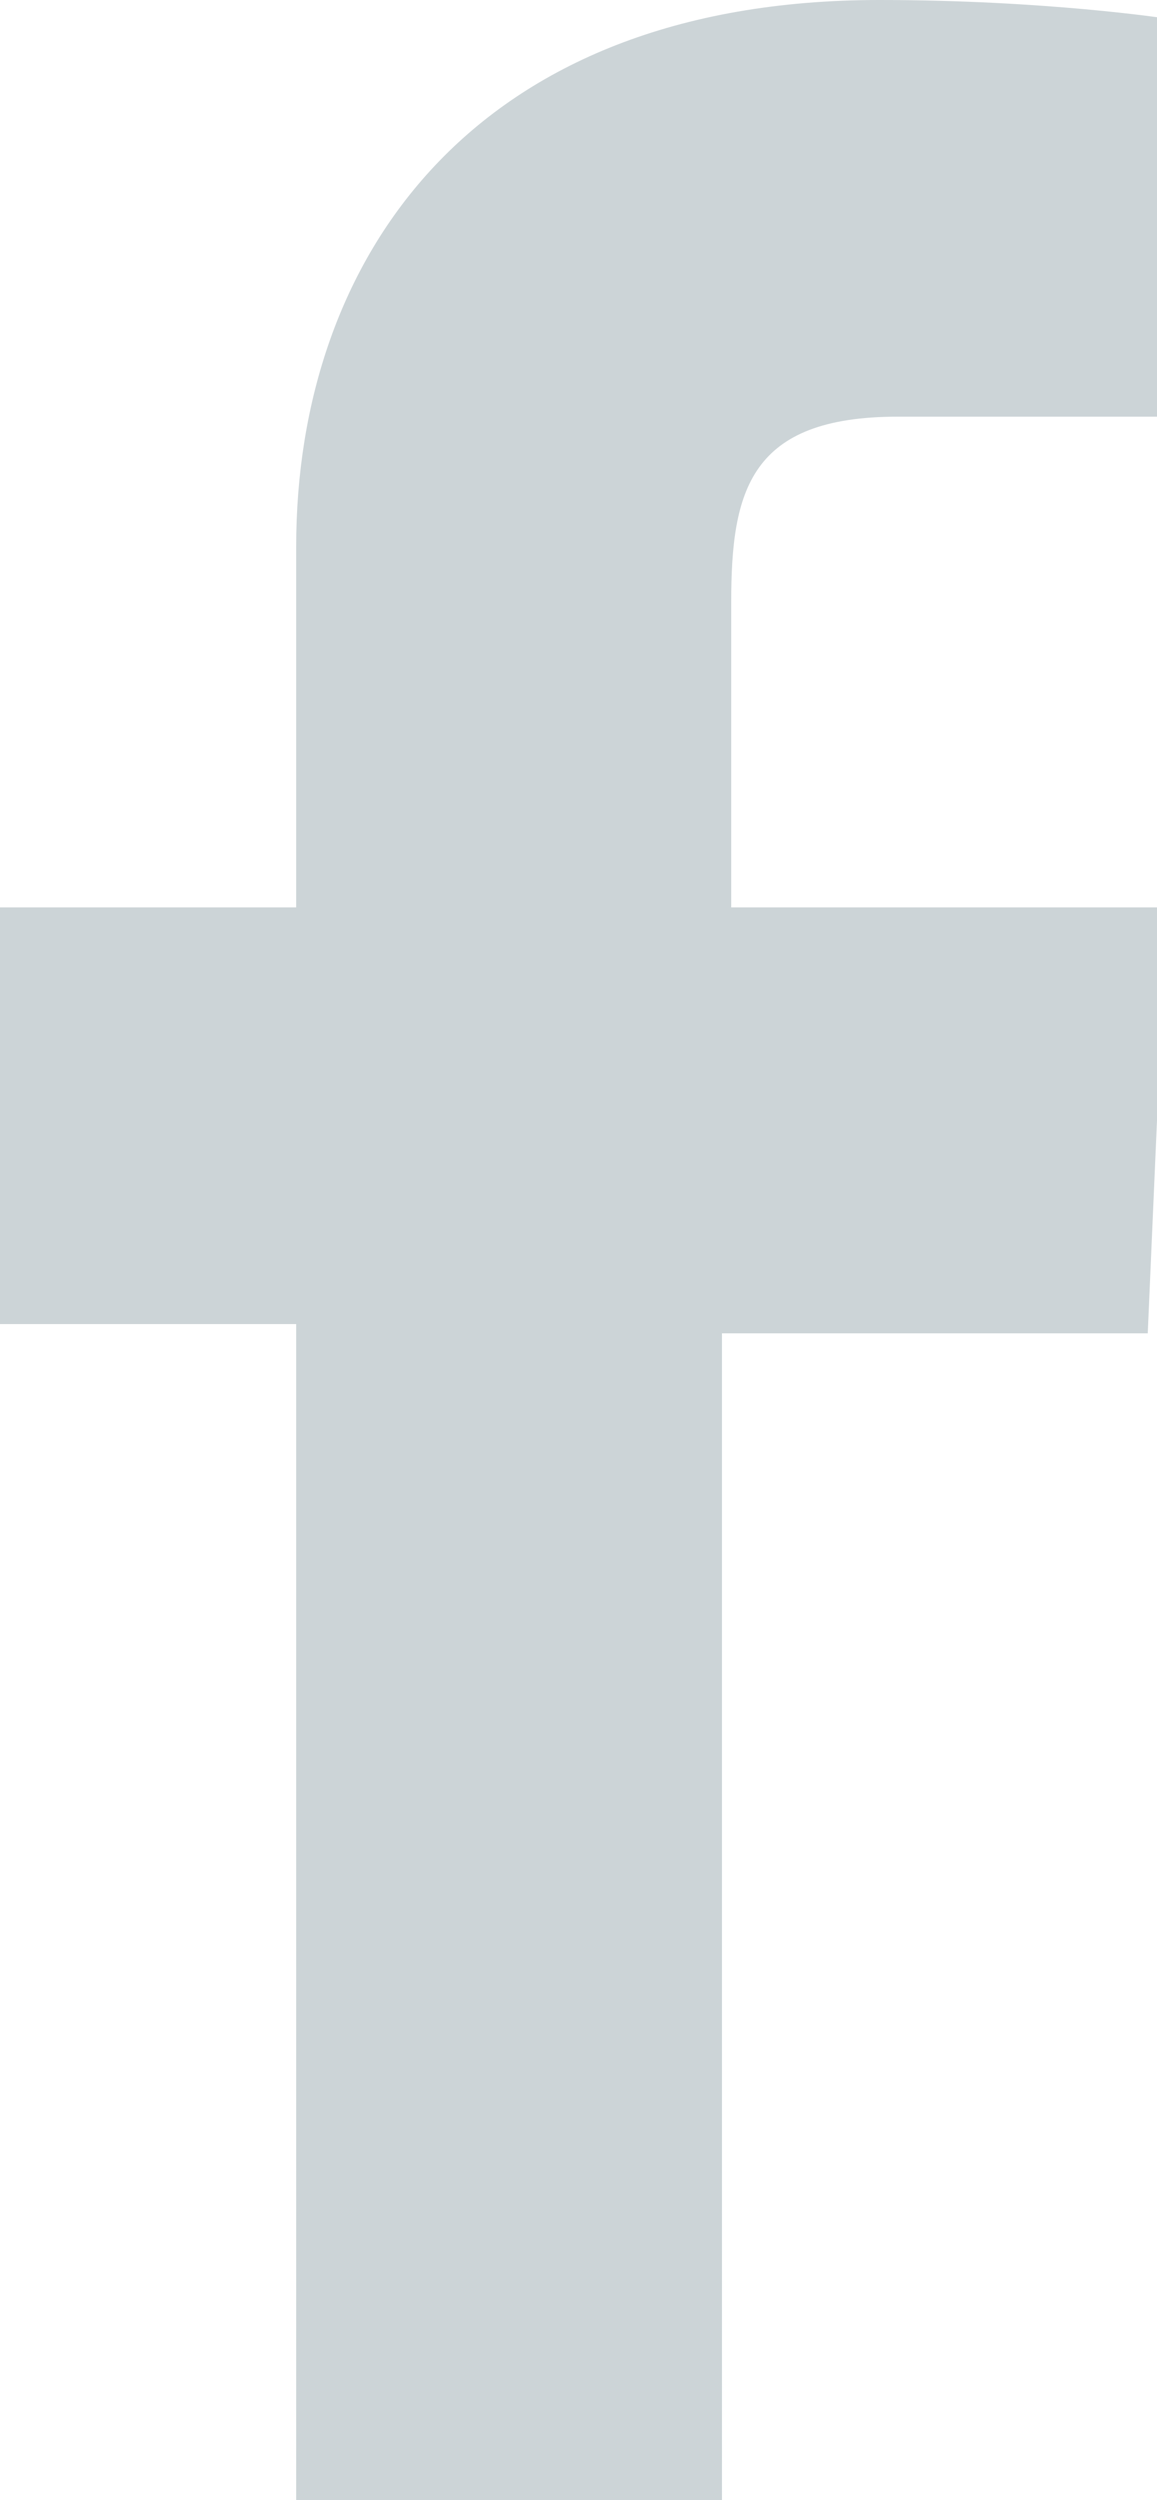
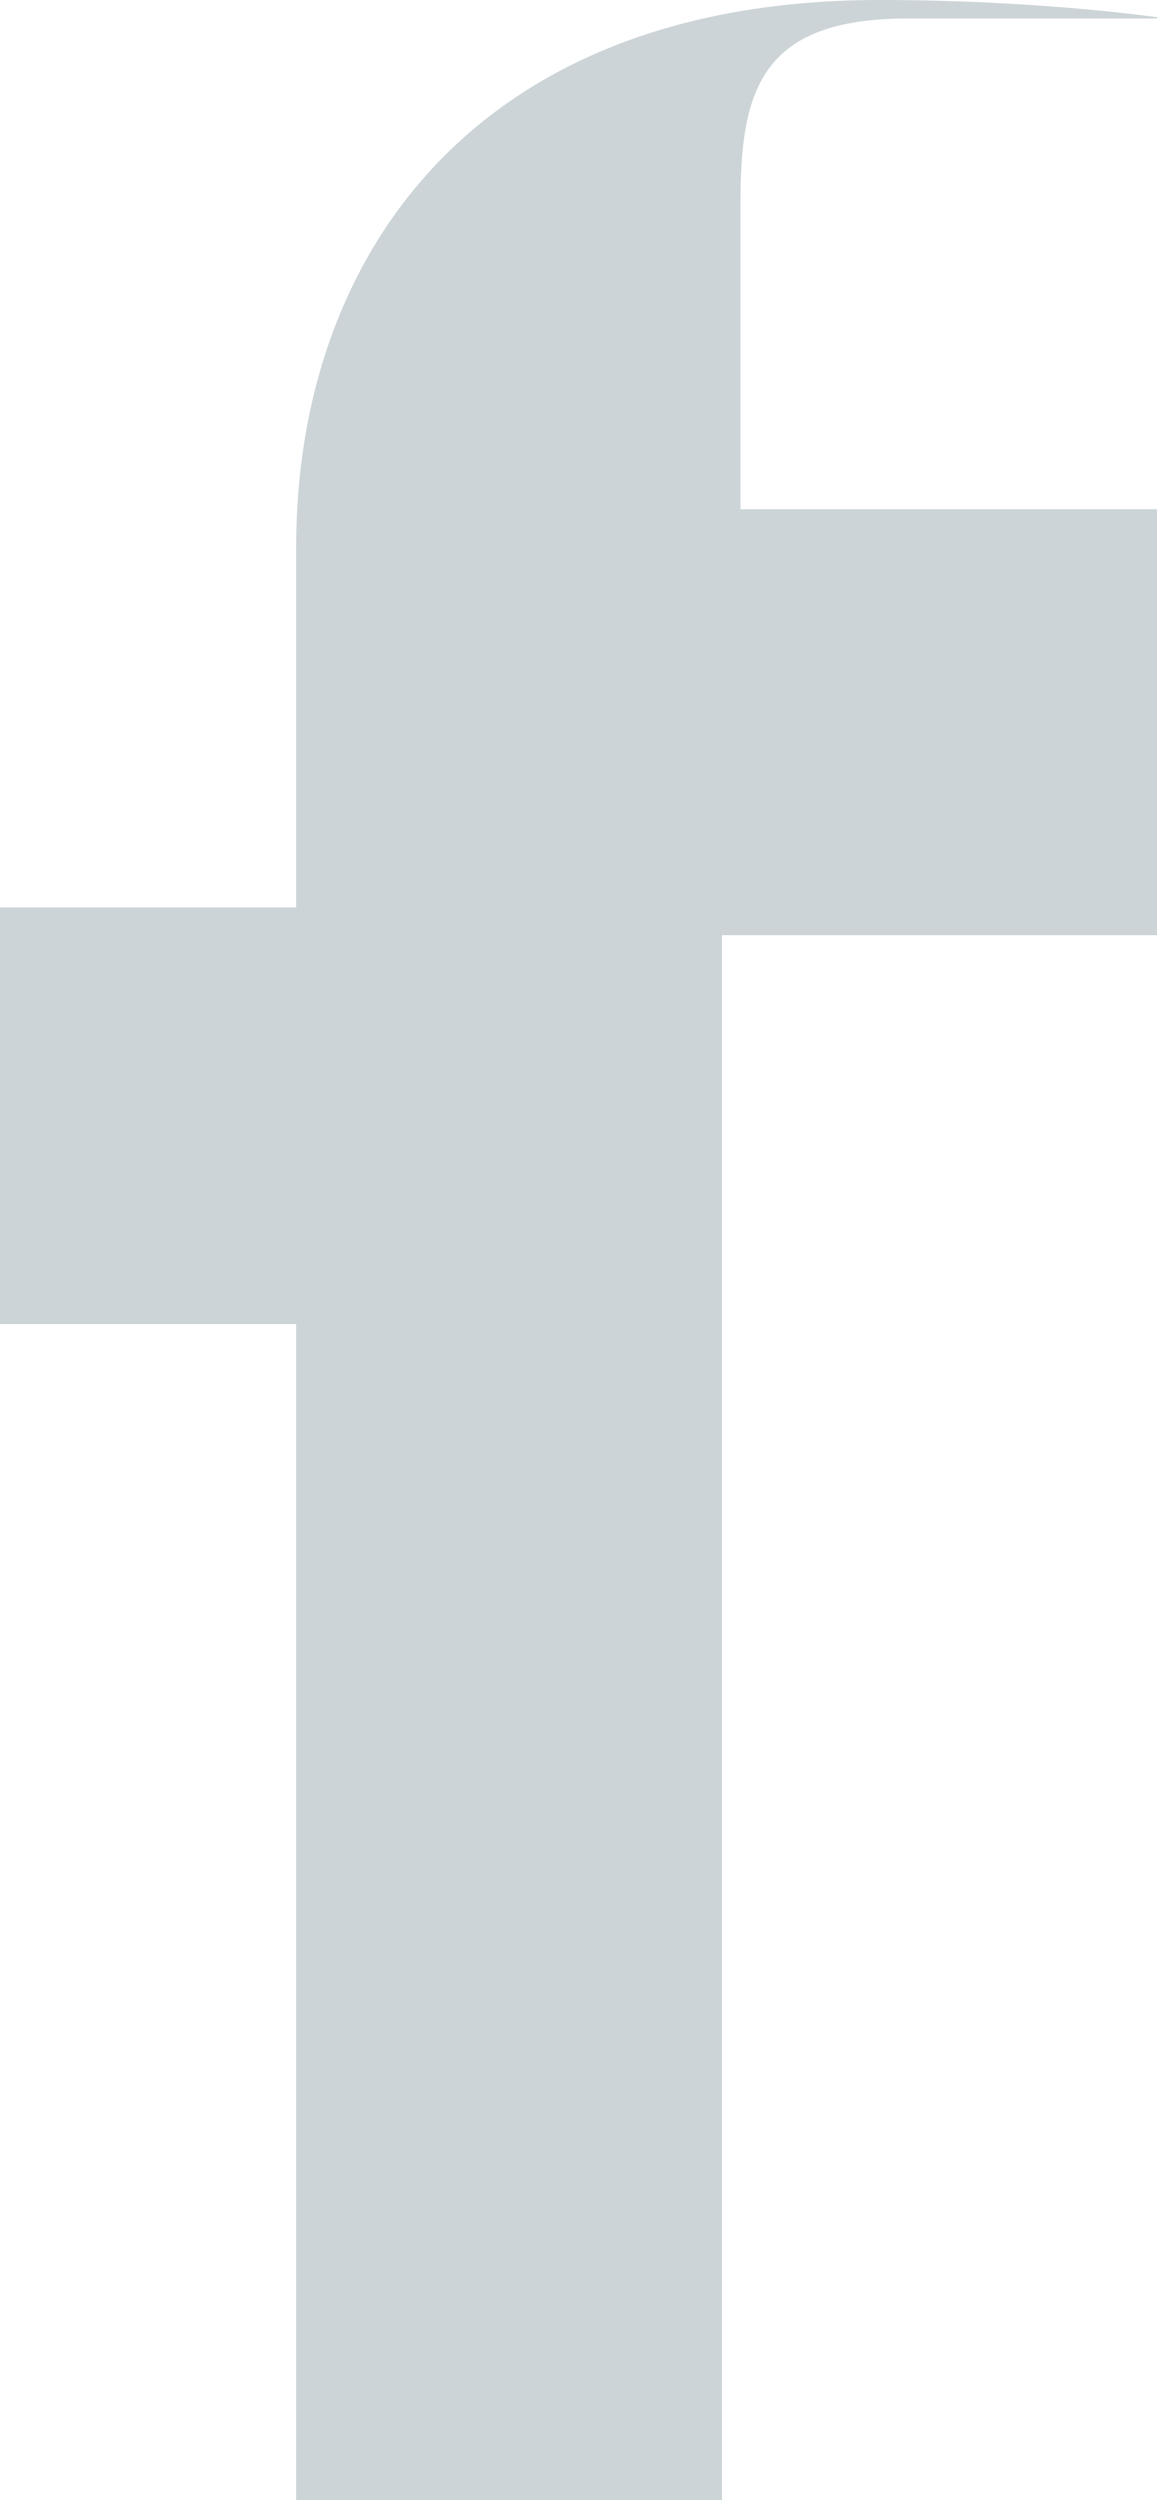
<svg xmlns="http://www.w3.org/2000/svg" version="1.1" id="Calque_1" x="0px" y="0px" viewBox="0 0 12.5 27" style="enable-background:new 0 0 12.5 27;" xml:space="preserve">
  <style type="text/css">
	.st0{fill:#002A3A;fill-opacity:0.2;}
</style>
-   <path class="st0" d="M3.2,27V14.3H0V9.8h3.2V5.9C3.2,2.8,5.1,0,9.5,0c1.8,0,3.1,0.2,3.1,0.2l-0.1,4.3c0,0-1.3,0-2.8,0  c-1.6,0-1.8,0.8-1.8,2v3.3h4.7l-0.2,4.6H7.8V27H3.2z" />
+   <path class="st0" d="M3.2,27V14.3H0V9.8h3.2V5.9C3.2,2.8,5.1,0,9.5,0c1.8,0,3.1,0.2,3.1,0.2c0,0-1.3,0-2.8,0  c-1.6,0-1.8,0.8-1.8,2v3.3h4.7l-0.2,4.6H7.8V27H3.2z" />
</svg>